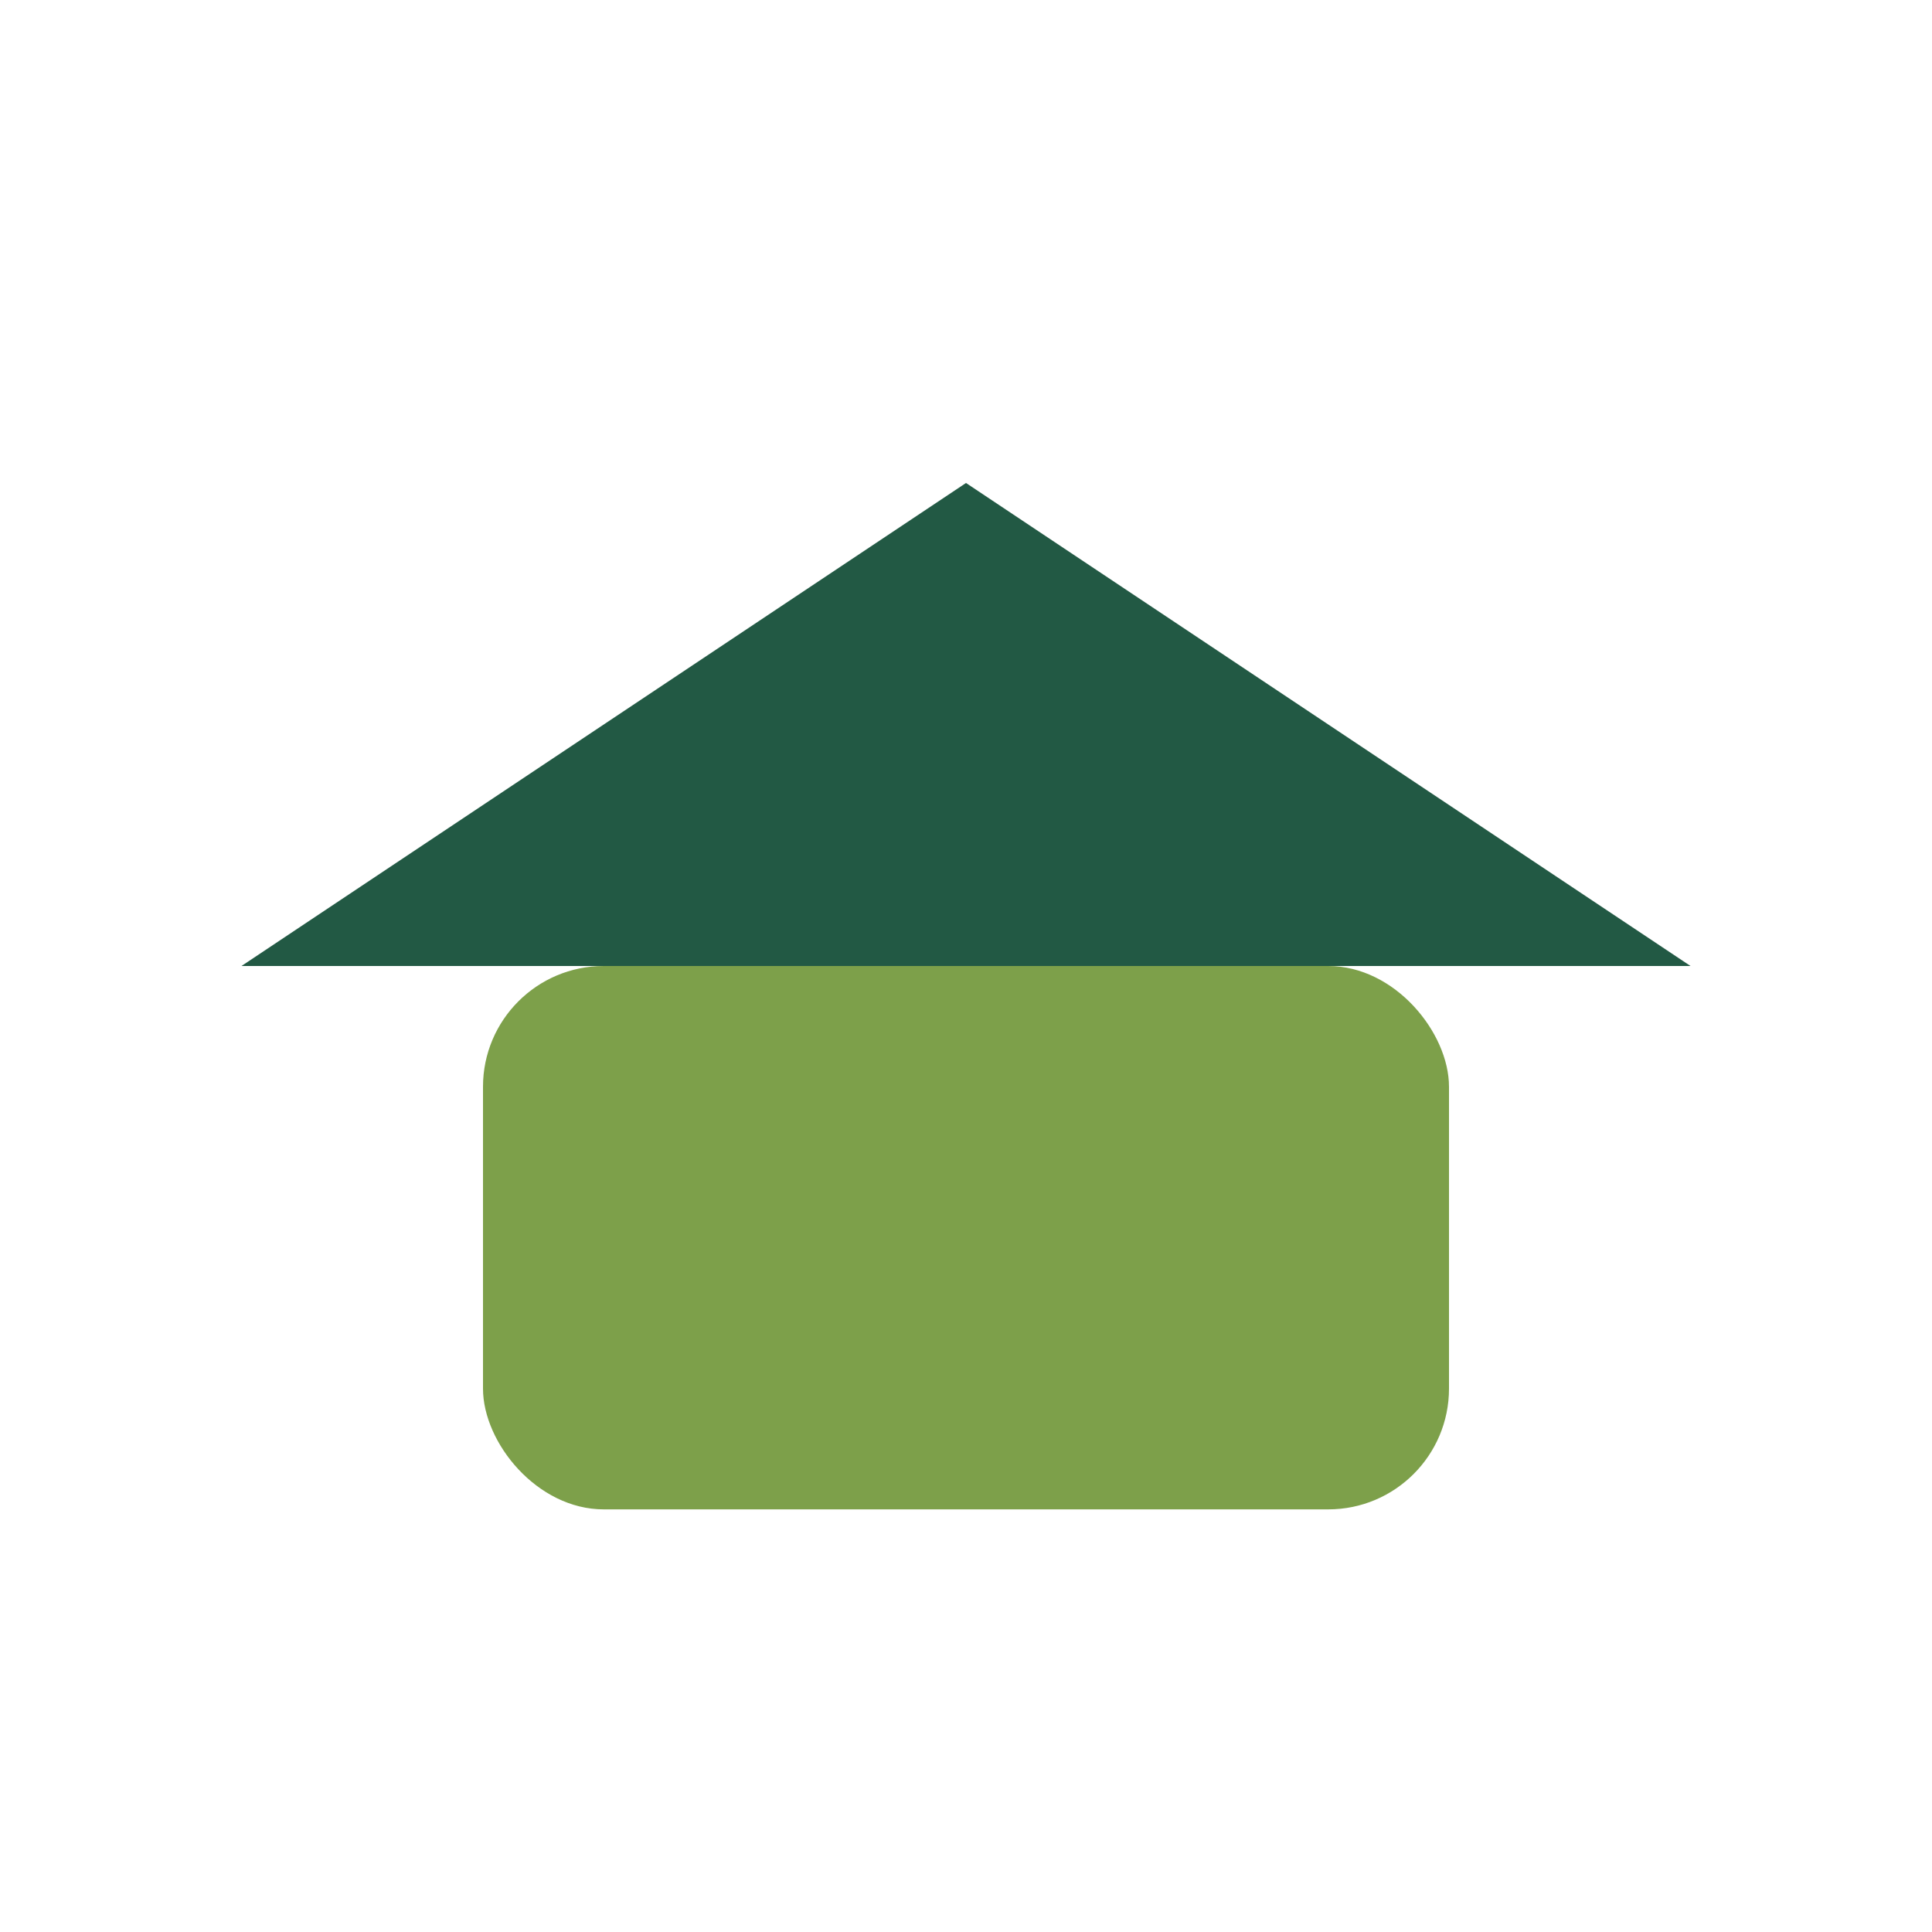
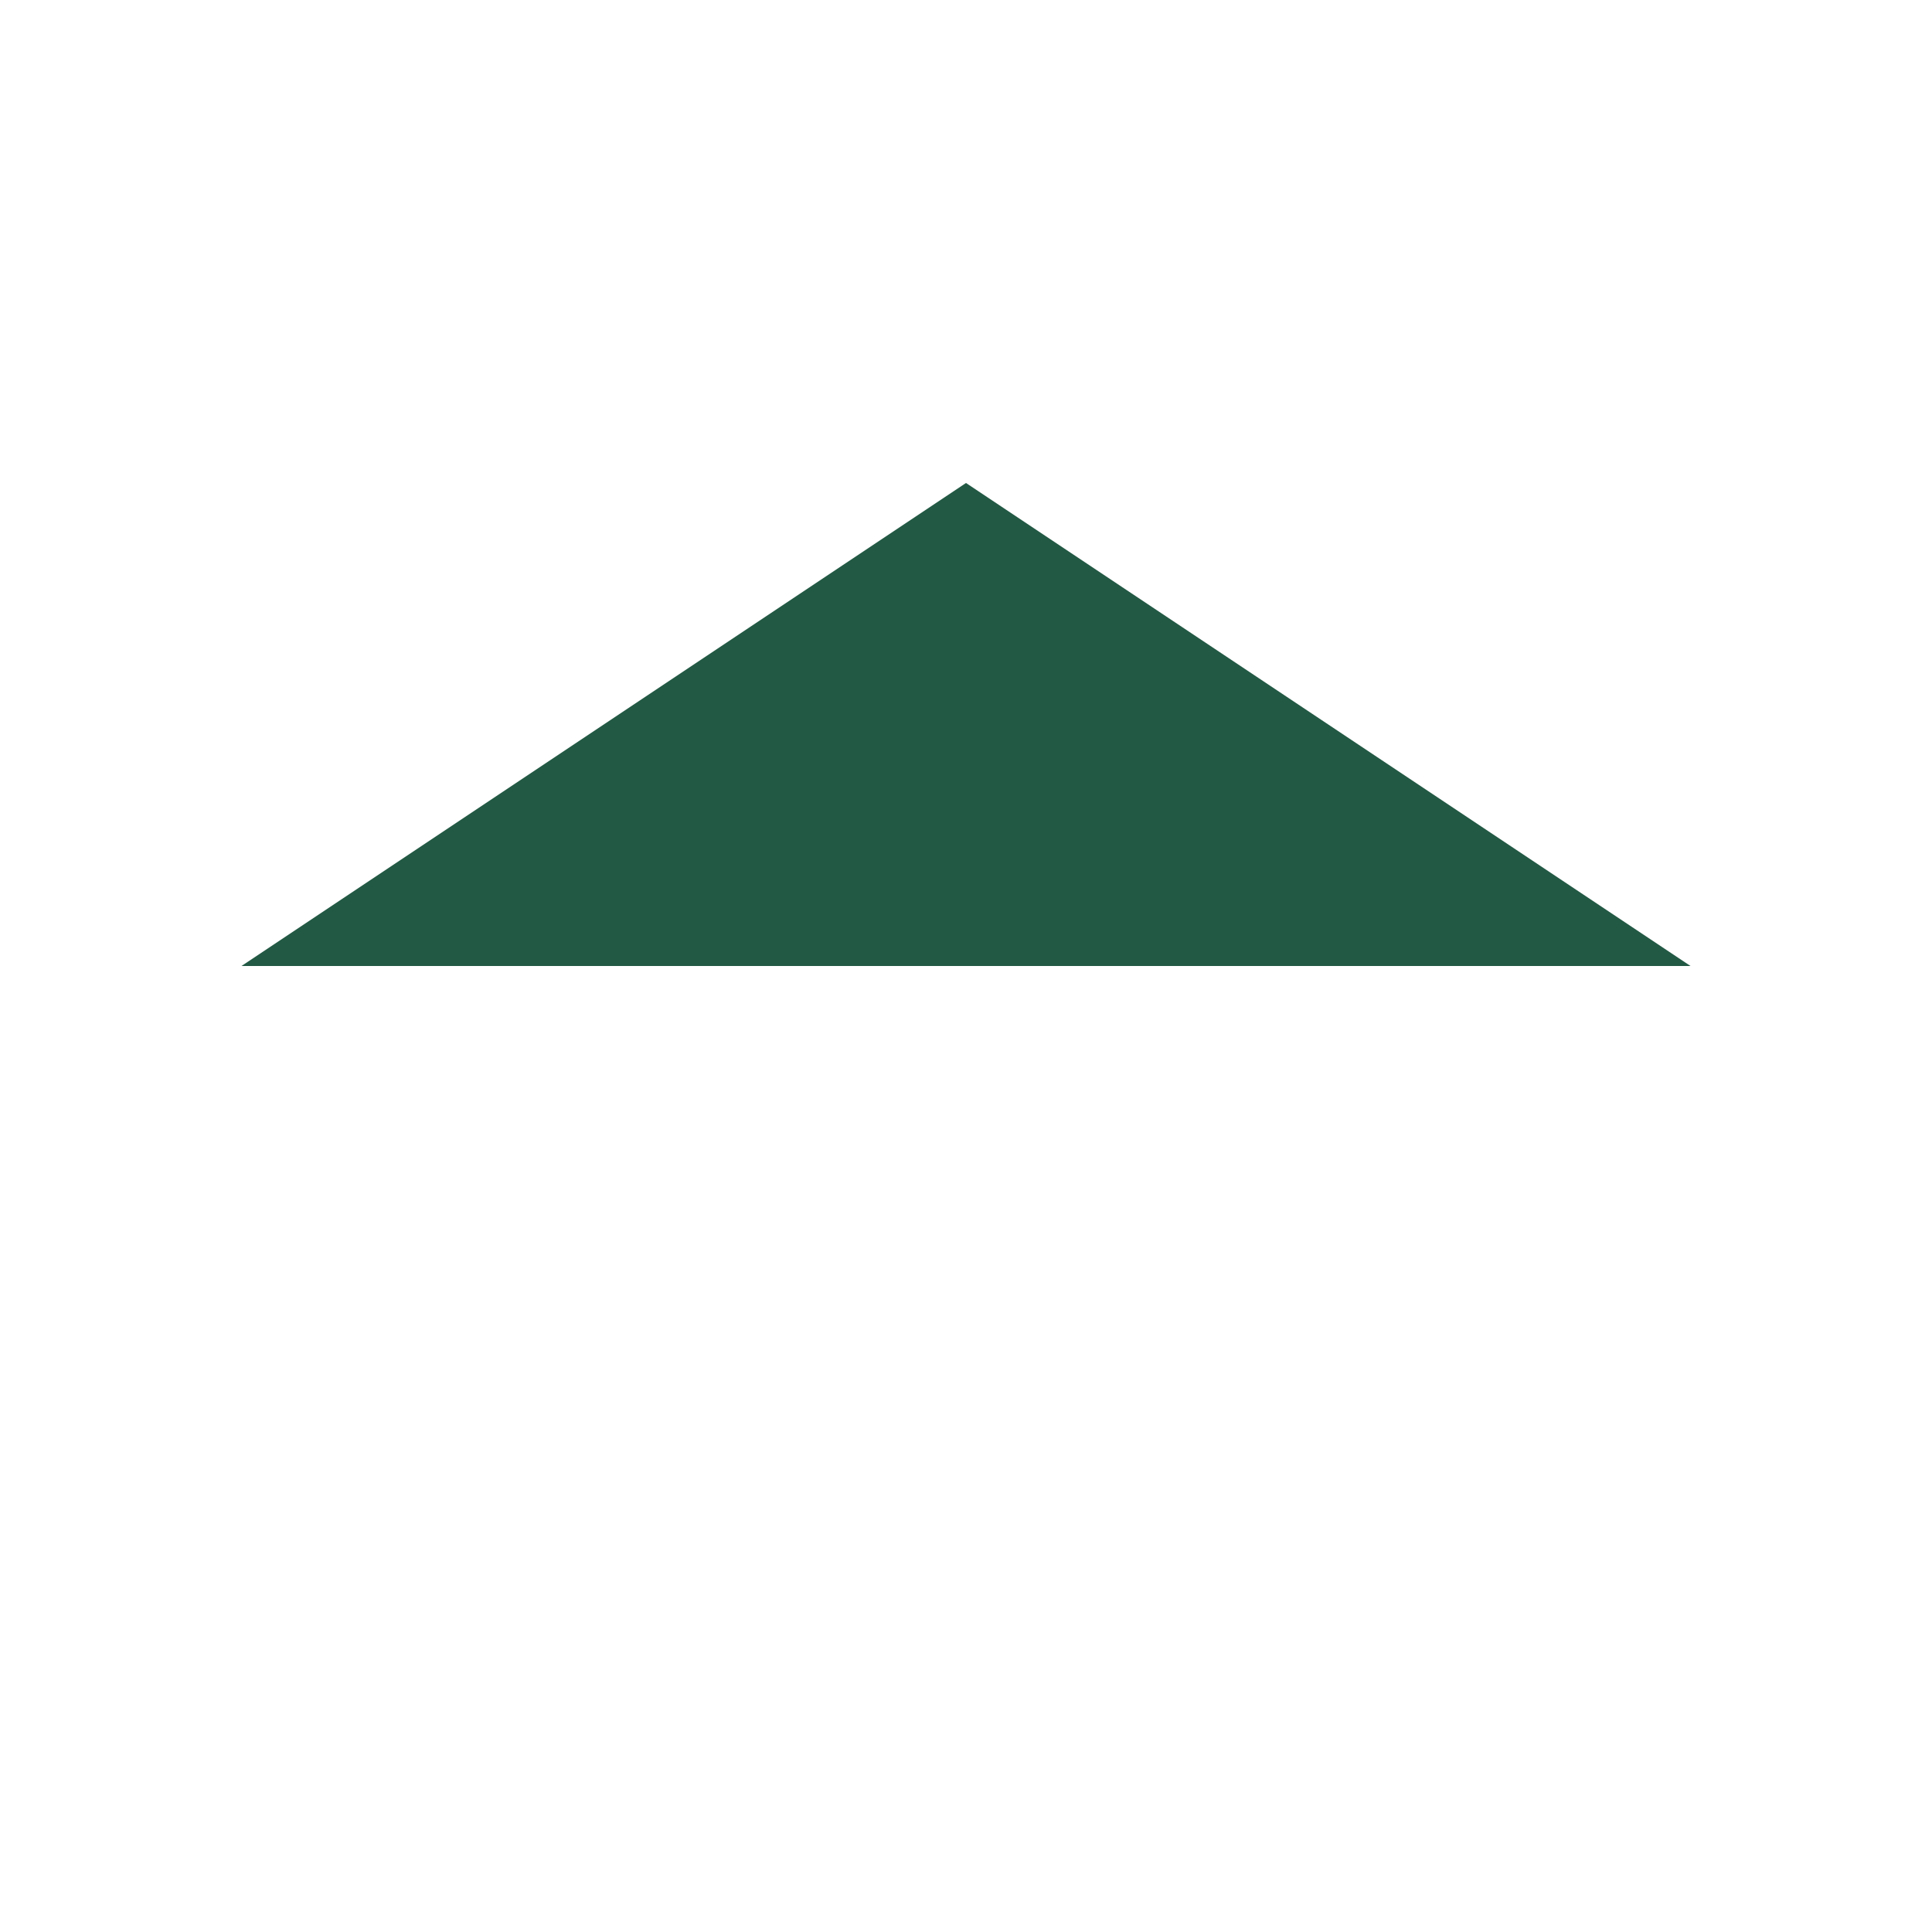
<svg xmlns="http://www.w3.org/2000/svg" width="32" height="32" viewBox="0 0 32 32">
-   <rect x="8" y="16" width="16" height="9" rx="2" fill="#7DA04A" />
  <polygon points="16,8 28,16 4,16" fill="#225944" />
</svg>